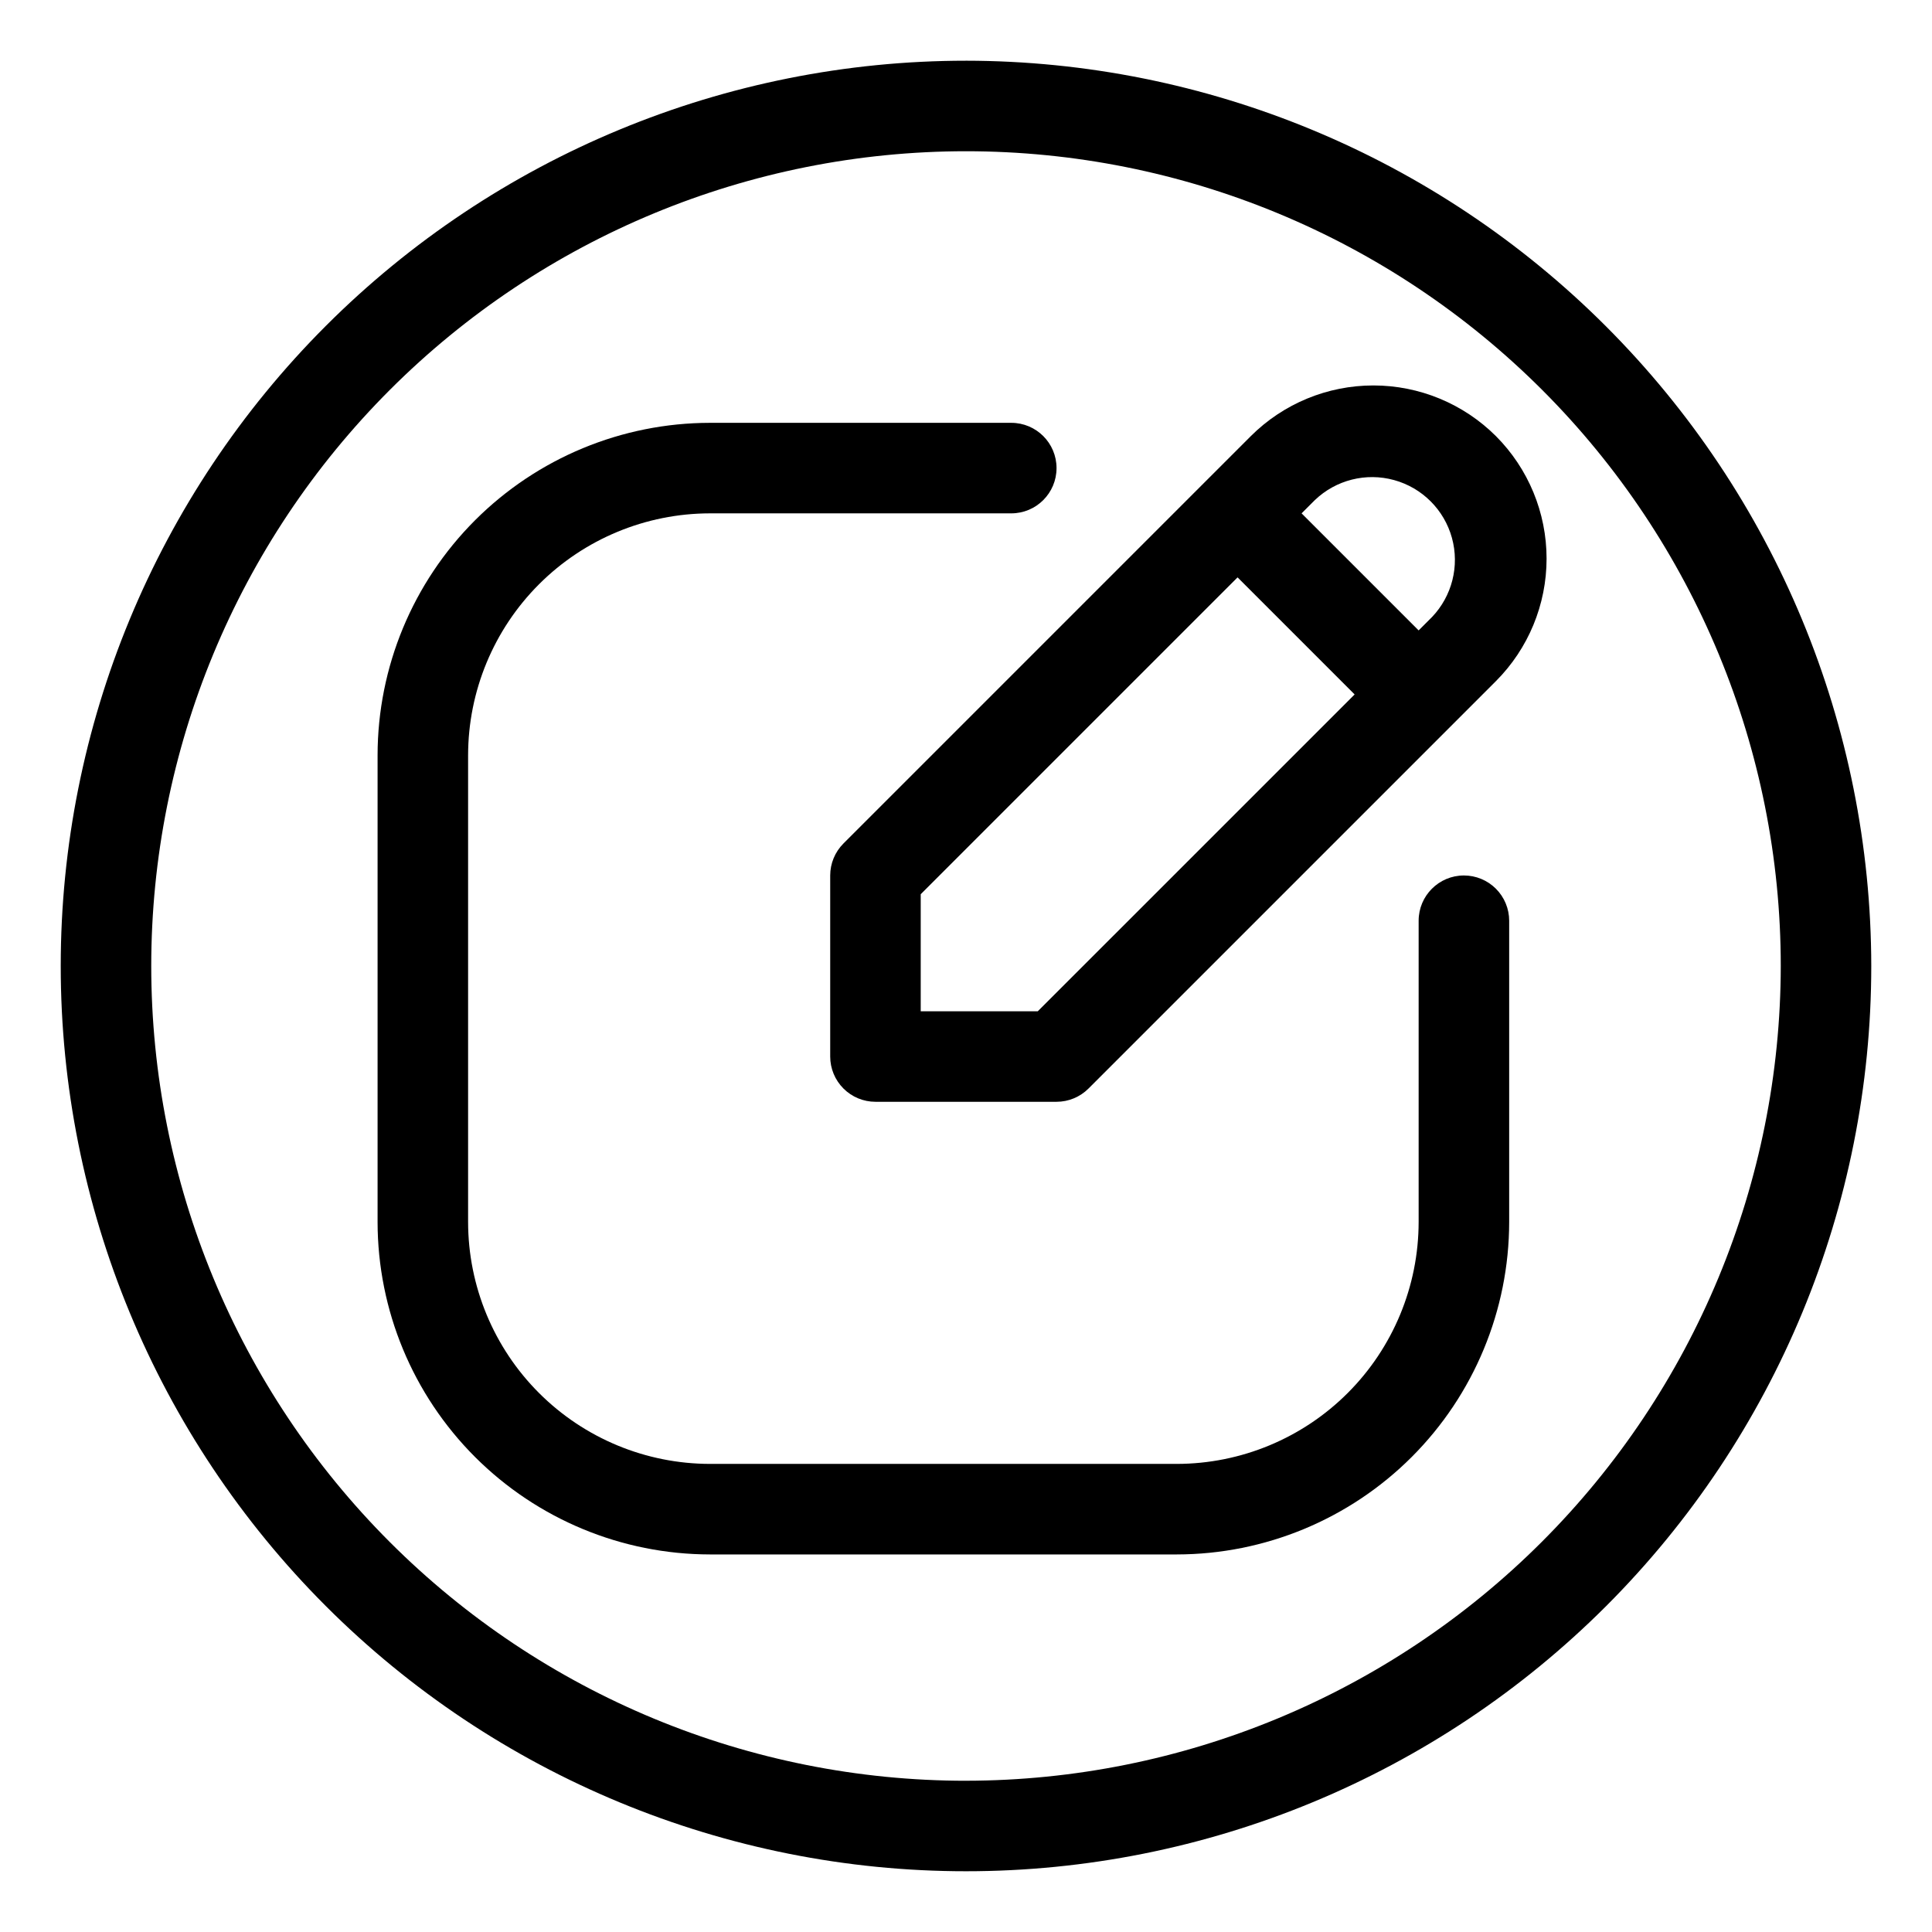
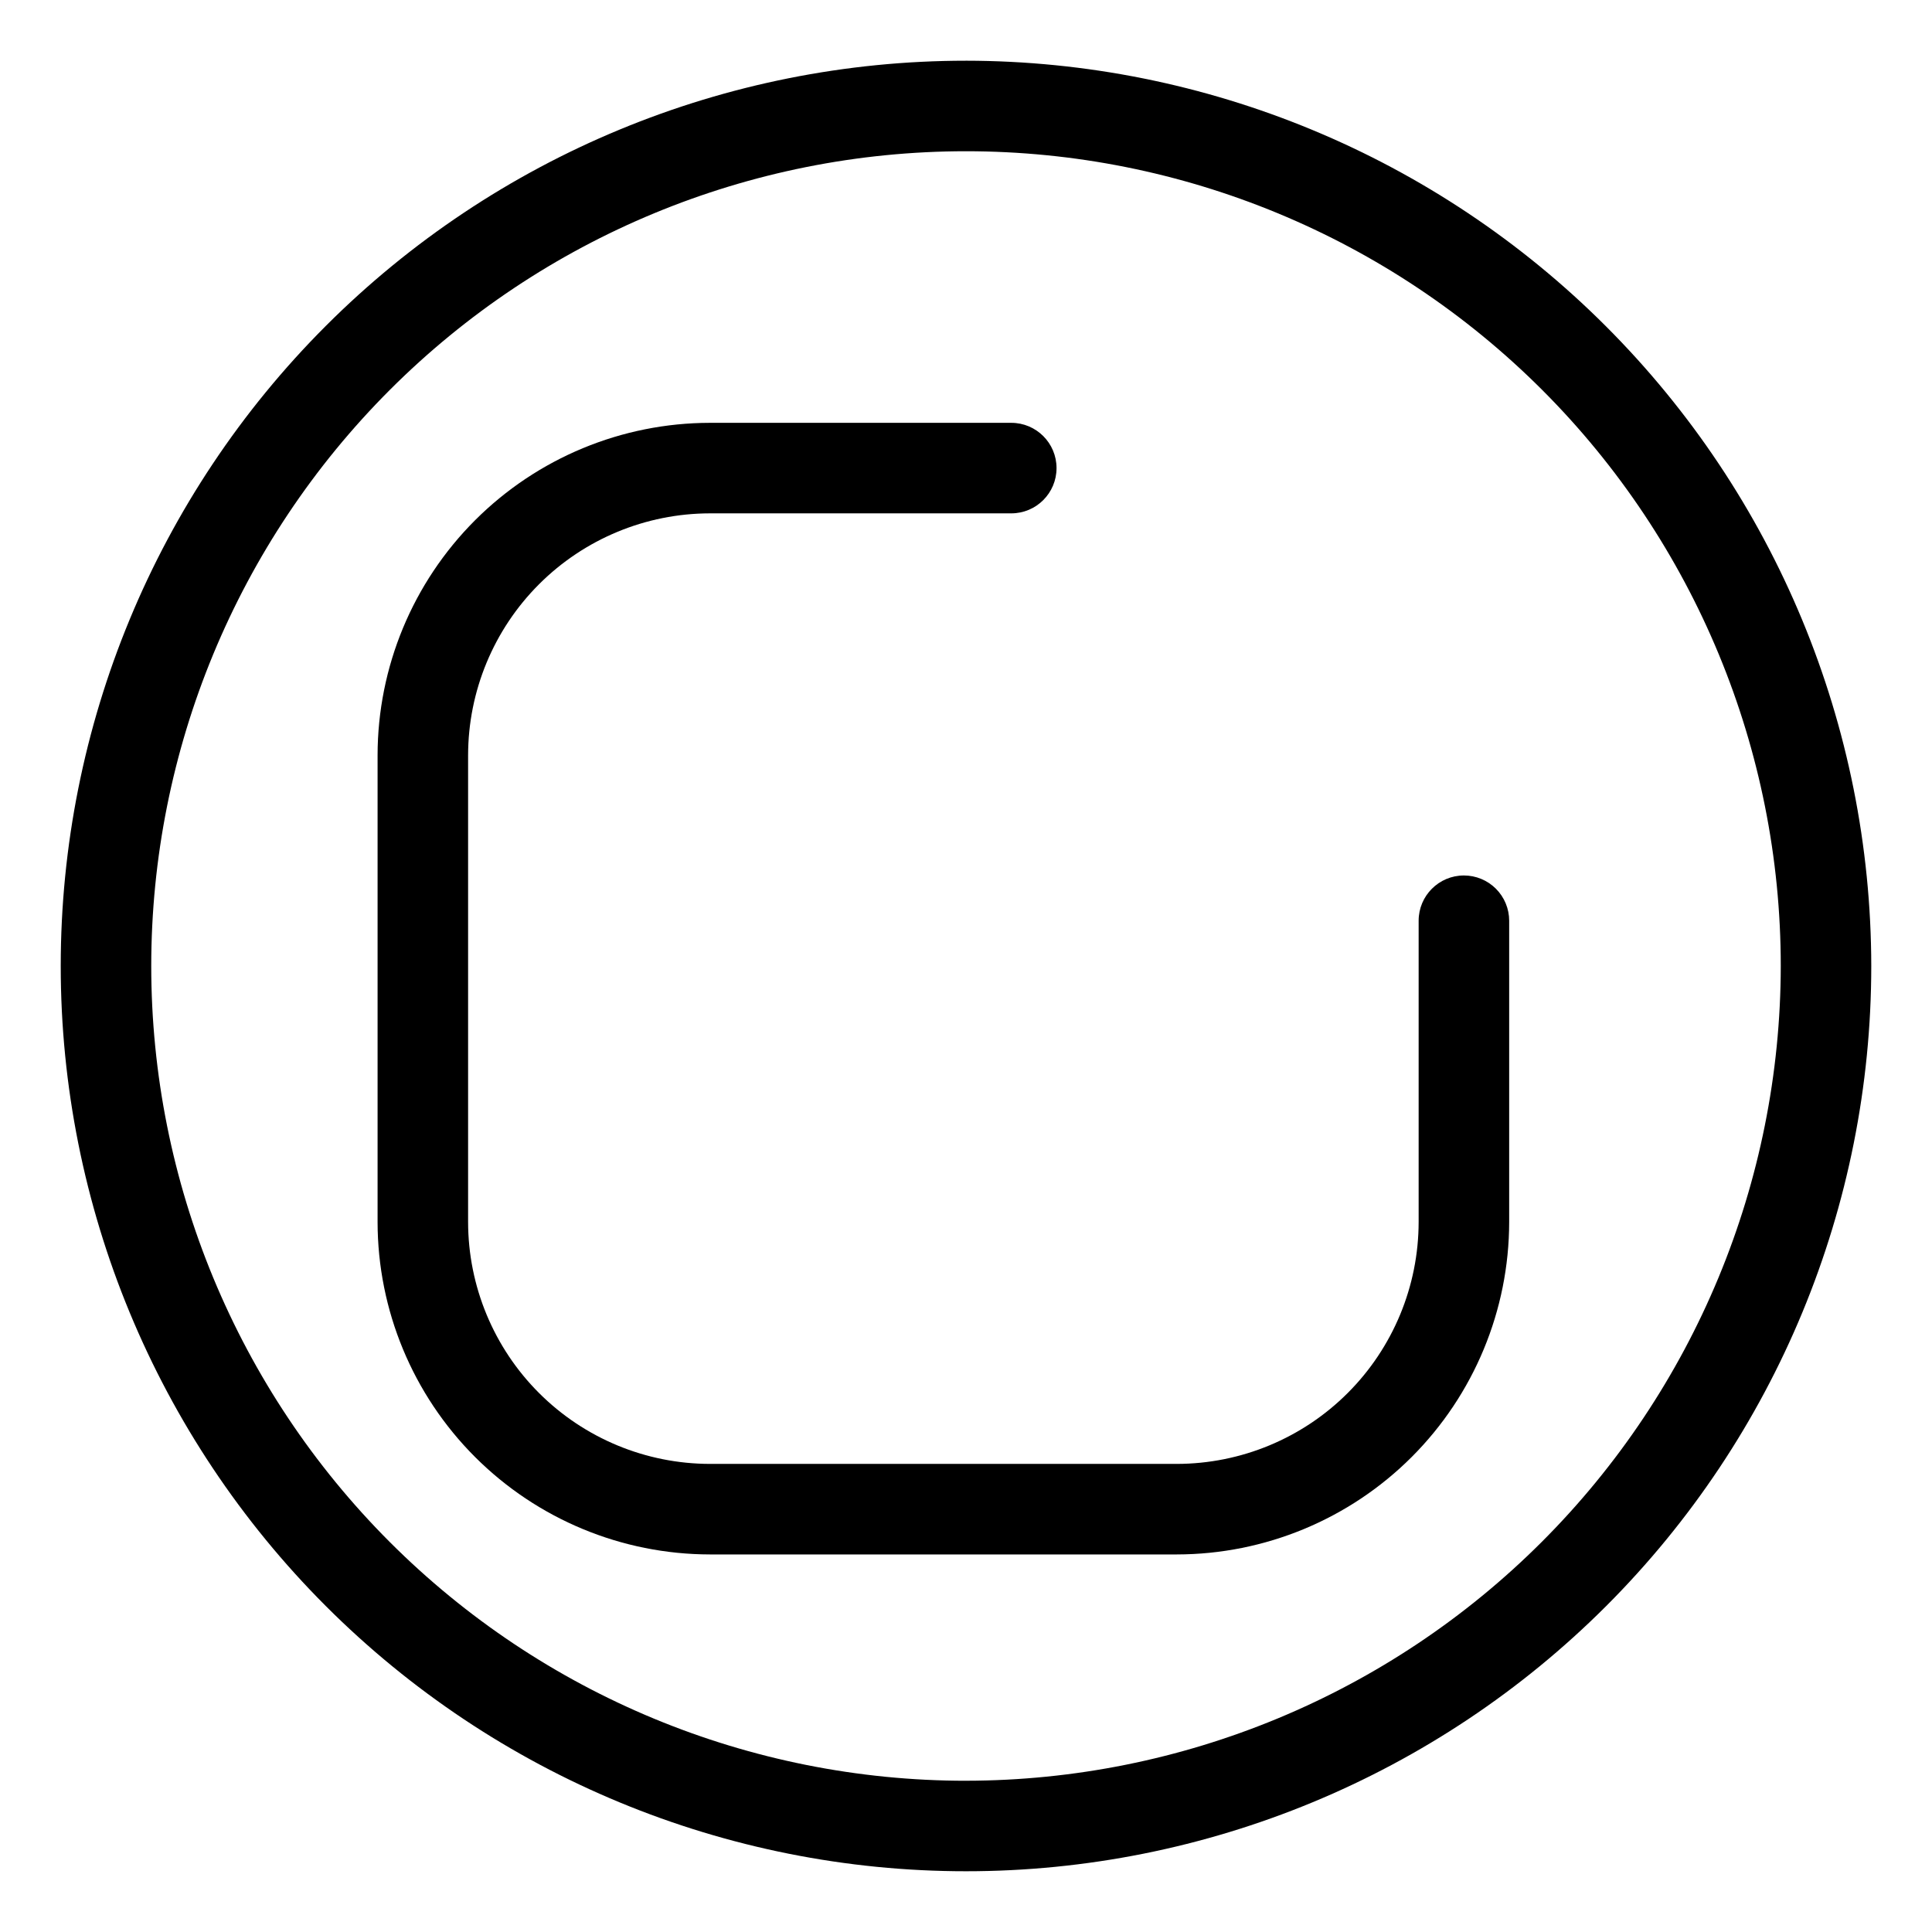
<svg xmlns="http://www.w3.org/2000/svg" fill="#000000" width="800px" height="800px" version="1.1" viewBox="144 144 512 512">
  <g>
    <path d="m531.95 376.01c-6.625 0-11.996 5.371-11.996 11.996v79.855-0.004c-0.02 16.992-6.777 33.285-18.793 45.301s-28.305 18.773-45.297 18.793h-123.72c-16.992-0.02-33.285-6.777-45.301-18.793s-18.773-28.309-18.793-45.301v-123.72c0.02-16.992 6.777-33.285 18.793-45.301 12.016-12.016 28.309-18.773 45.301-18.793h79.852c6.625 0 11.996-5.371 11.996-11.996s-5.371-11.992-11.996-11.992h-79.852c-23.355 0.023-45.742 9.312-62.258 25.824-16.512 16.516-25.801 38.902-25.824 62.258v123.72c0.023 23.355 9.312 45.742 25.824 62.258 16.516 16.512 38.902 25.801 62.258 25.828h123.72c23.352-0.027 45.742-9.316 62.254-25.828 16.512-16.516 25.801-38.902 25.828-62.258v-79.852c0-3.184-1.266-6.234-3.516-8.484s-5.301-3.512-8.48-3.512z" />
-     <path d="m540.43 259.57c-8.621-8.594-20.297-13.422-32.473-13.422-12.172 0-23.852 4.828-32.473 13.422l-107.96 107.96h0.004c-2.25 2.25-3.516 5.301-3.516 8.48v47.98c0 3.184 1.266 6.234 3.516 8.484 2.246 2.25 5.301 3.512 8.48 3.512h47.98c3.184 0 6.234-1.266 8.48-3.516l107.96-107.96v0.004c8.602-8.617 13.43-20.297 13.43-32.473 0-12.176-4.828-23.855-13.43-32.473zm-121.41 152.43h-31.02v-31.02l83.969-83.969 31.02 31.023zm104.45-104.45-3.516 3.516-31.02-31.02 3.516-3.516c5.578-5.344 13.559-7.359 21.004-5.305 7.449 2.051 13.27 7.871 15.324 15.32 2.051 7.449 0.035 15.426-5.309 21.008z" />
    <path d="m400 160.09c-63.629 0-124.65 25.277-169.64 70.266-44.988 44.992-70.266 106.02-70.266 169.64 0 63.625 25.277 124.65 70.266 169.64 44.992 44.992 106.02 70.266 169.64 70.266 63.625 0 124.65-25.273 169.64-70.266s70.266-106.02 70.266-169.64c-0.07-63.605-25.371-124.59-70.348-169.56-44.977-44.977-105.95-70.273-169.56-70.348zm0 455.83c-57.266 0-112.19-22.75-152.68-63.242-40.492-40.492-63.238-95.414-63.238-152.68 0-57.266 22.746-112.19 63.238-152.68 40.492-40.492 95.414-63.238 152.68-63.238 57.262 0 112.18 22.746 152.68 63.238 40.492 40.492 63.242 95.414 63.242 152.68-0.066 57.242-22.836 112.12-63.316 152.6-40.477 40.48-95.359 63.25-152.6 63.316z" />
  </g>
</svg>